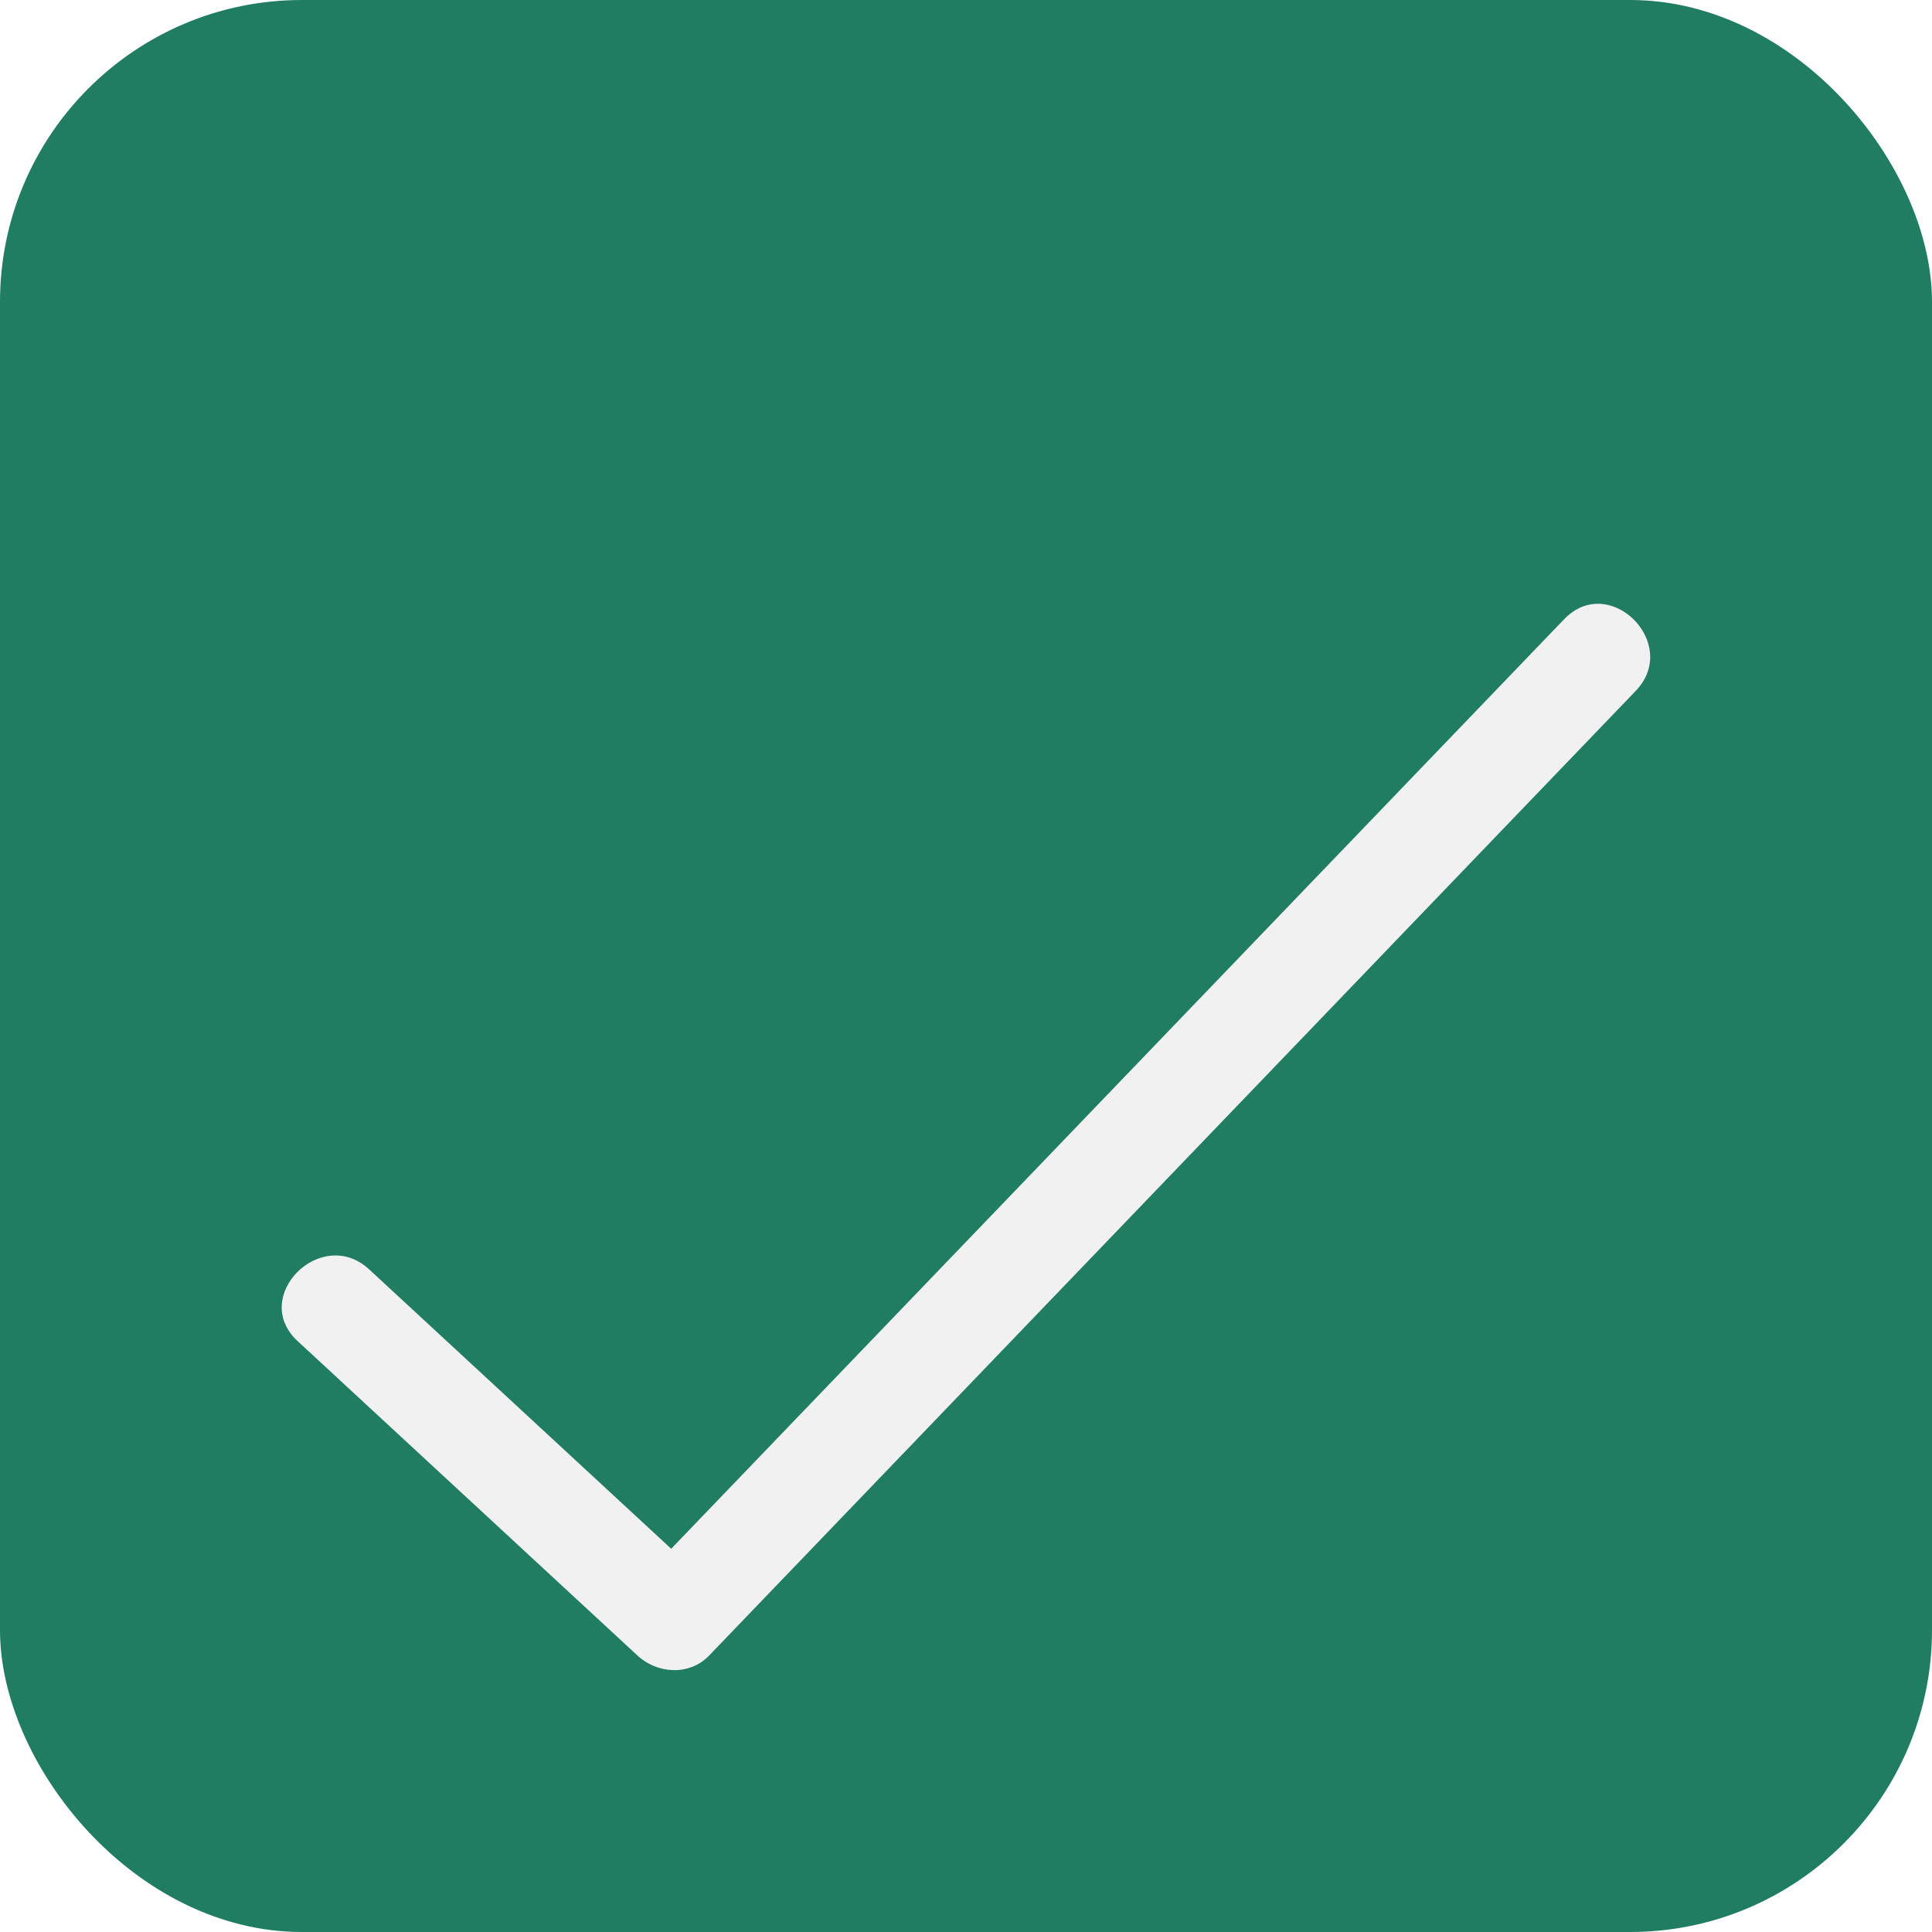
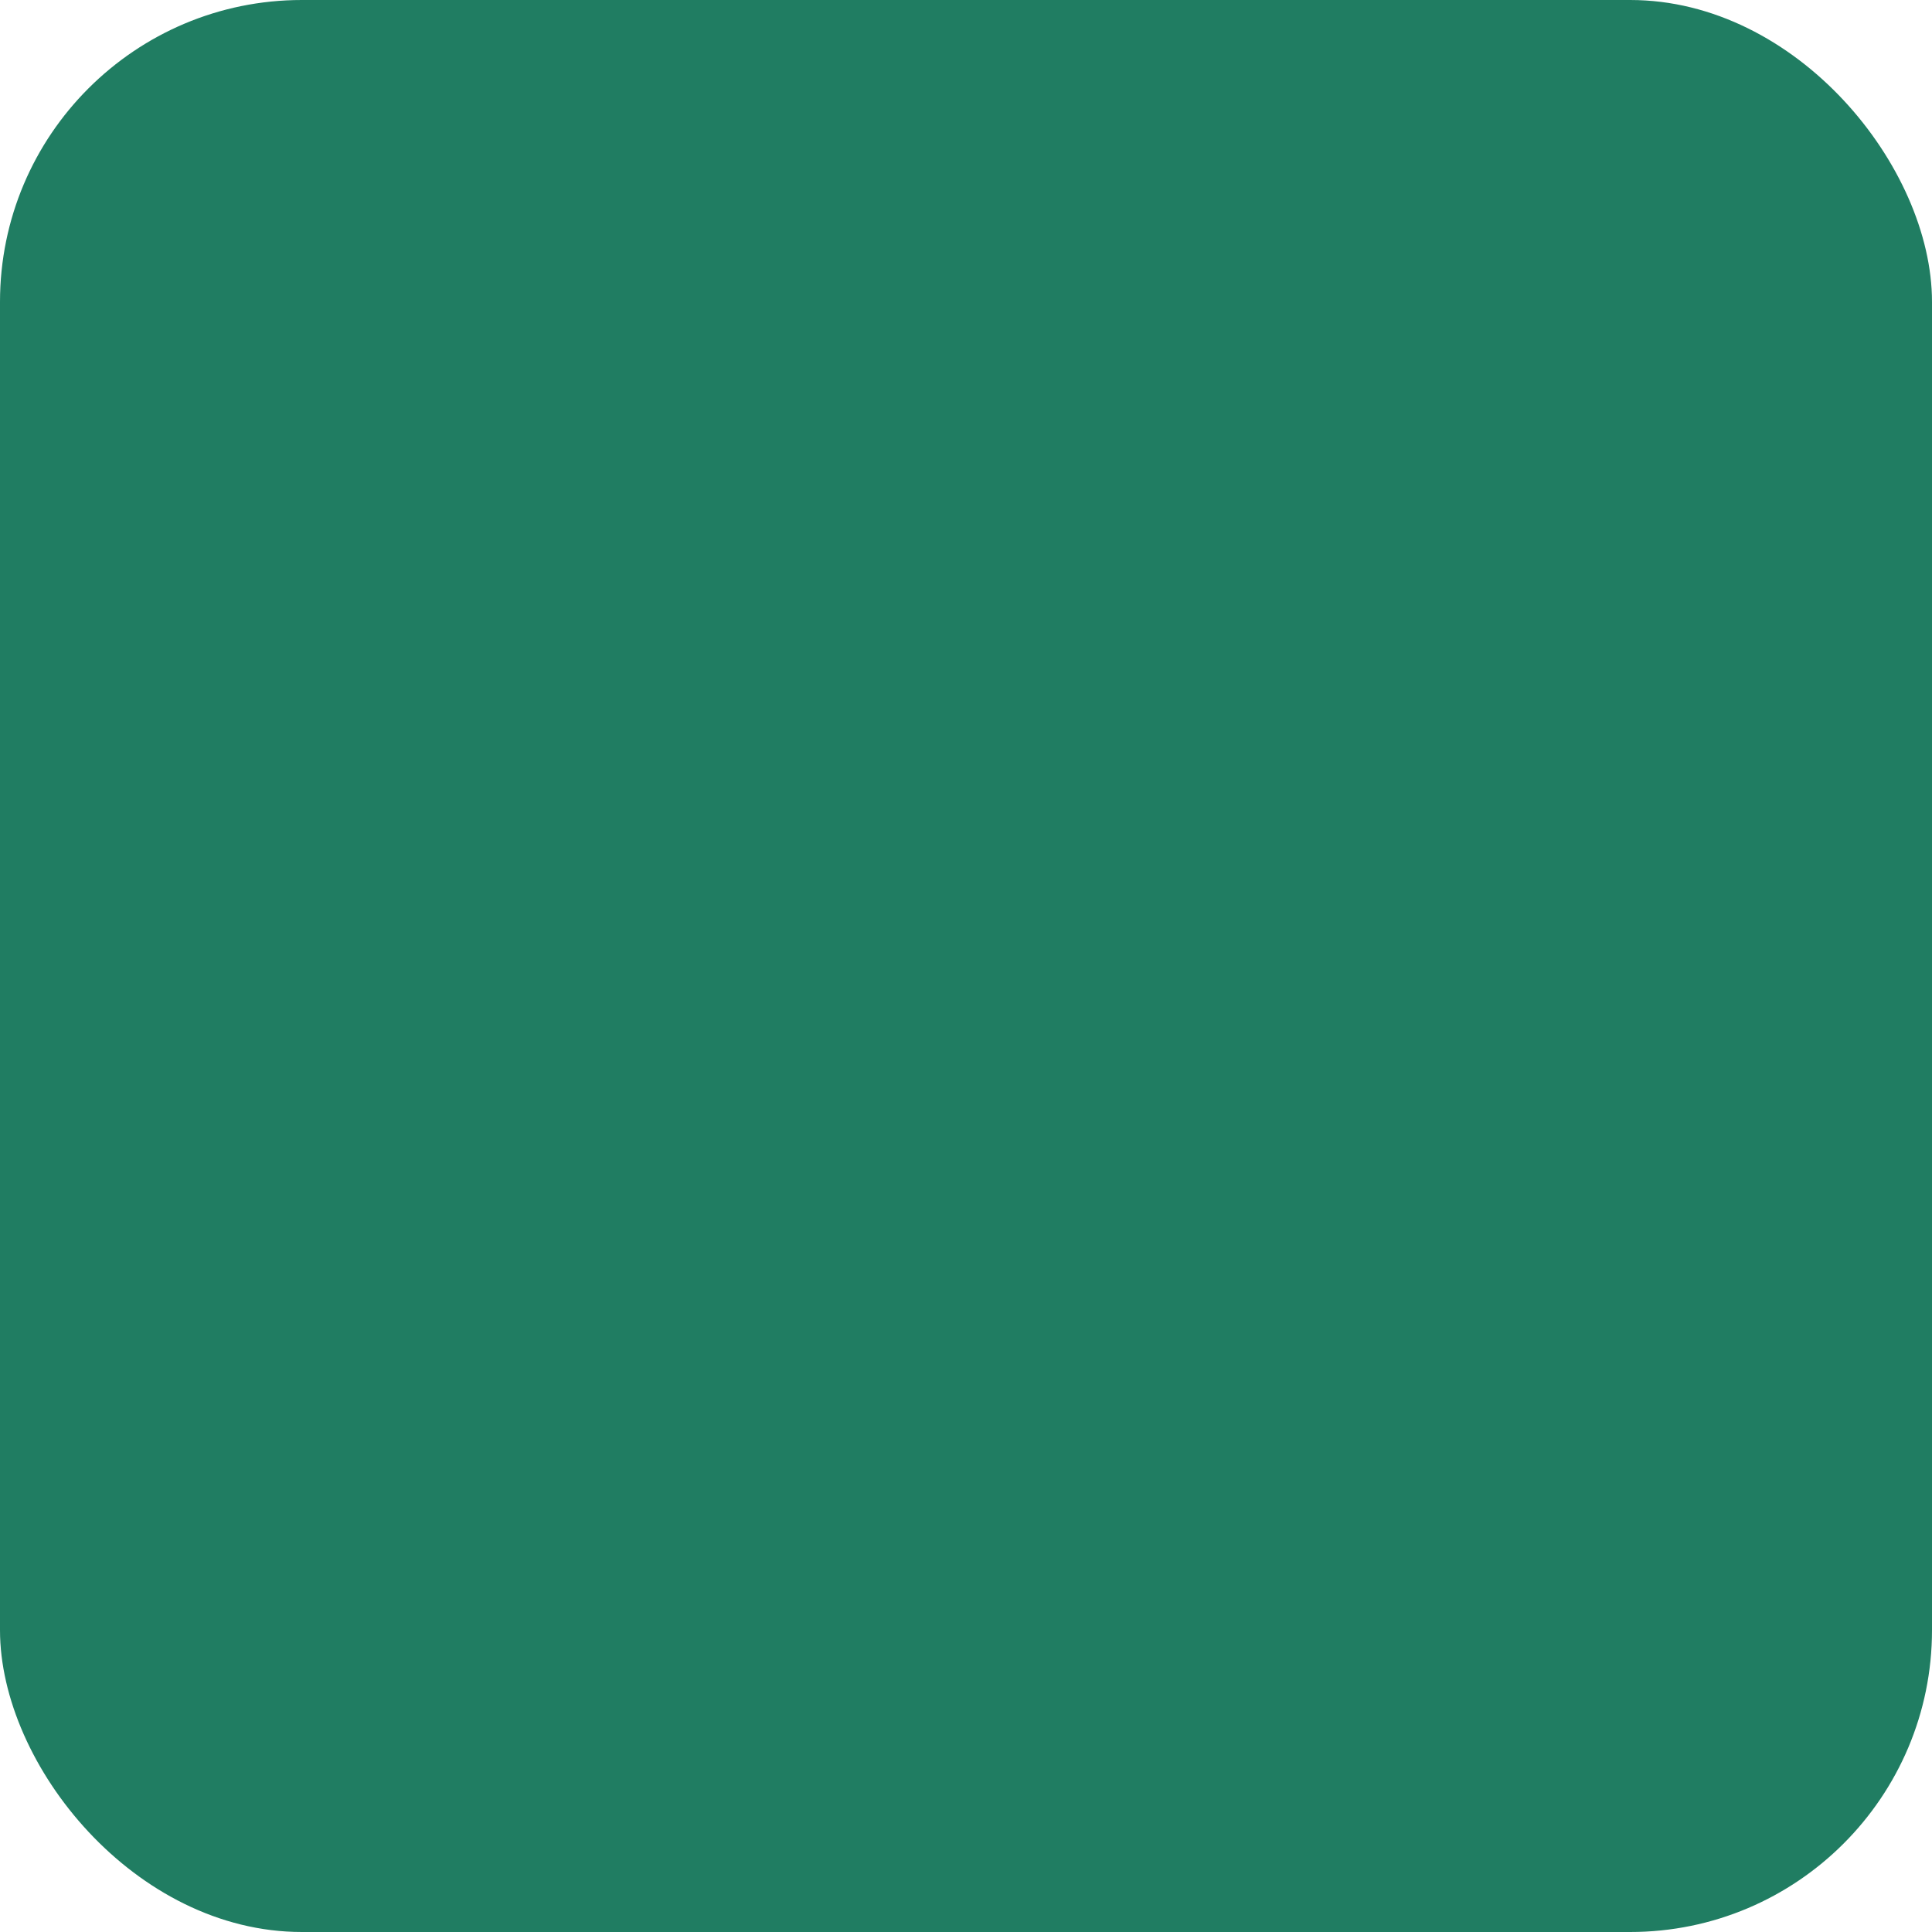
<svg xmlns="http://www.w3.org/2000/svg" width="20" height="20" viewBox="0 0 20 20" fill="none">
  <rect width="20" height="20" rx="3.125" fill="#207D62" />
  <g filter="url(#filter0_i_66_260)">
-     <path d="M16.192 4.743C12.994 8.072 9.797 11.4 6.599 14.729C6.846 14.729 7.094 14.729 7.341 14.729C6.168 13.644 4.995 12.559 3.822 11.474C3.327 11.015 2.583 11.756 3.081 12.216C4.253 13.301 5.426 14.386 6.599 15.471C6.805 15.662 7.137 15.683 7.341 15.471C10.538 12.142 13.736 8.813 16.933 5.485C17.402 4.997 16.661 4.255 16.192 4.743Z" fill="#F2F1F1" />
-   </g>
+     </g>
  <defs>
    <filter id="filter0_i_66_260" x="2.916" y="4.583" width="14.166" height="12.705" filterUnits="userSpaceOnUse" color-interpolation-filters="sRGB">
      <feFlood flood-opacity="0" result="BackgroundImageFix" />
      <feBlend mode="normal" in="SourceGraphic" in2="BackgroundImageFix" result="shape" />
      <feColorMatrix in="SourceAlpha" type="matrix" values="0 0 0 0 0 0 0 0 0 0 0 0 0 0 0 0 0 0 127 0" result="hardAlpha" />
      <feOffset dy="1.667" />
      <feGaussianBlur stdDeviation="7.083" />
      <feComposite in2="hardAlpha" operator="arithmetic" k2="-1" k3="1" />
      <feColorMatrix type="matrix" values="0 0 0 0 1 0 0 0 0 1 0 0 0 0 1 0 0 0 0.25 0" />
      <feBlend mode="normal" in2="shape" result="effect1_innerShadow_66_260" />
    </filter>
  </defs>
</svg>